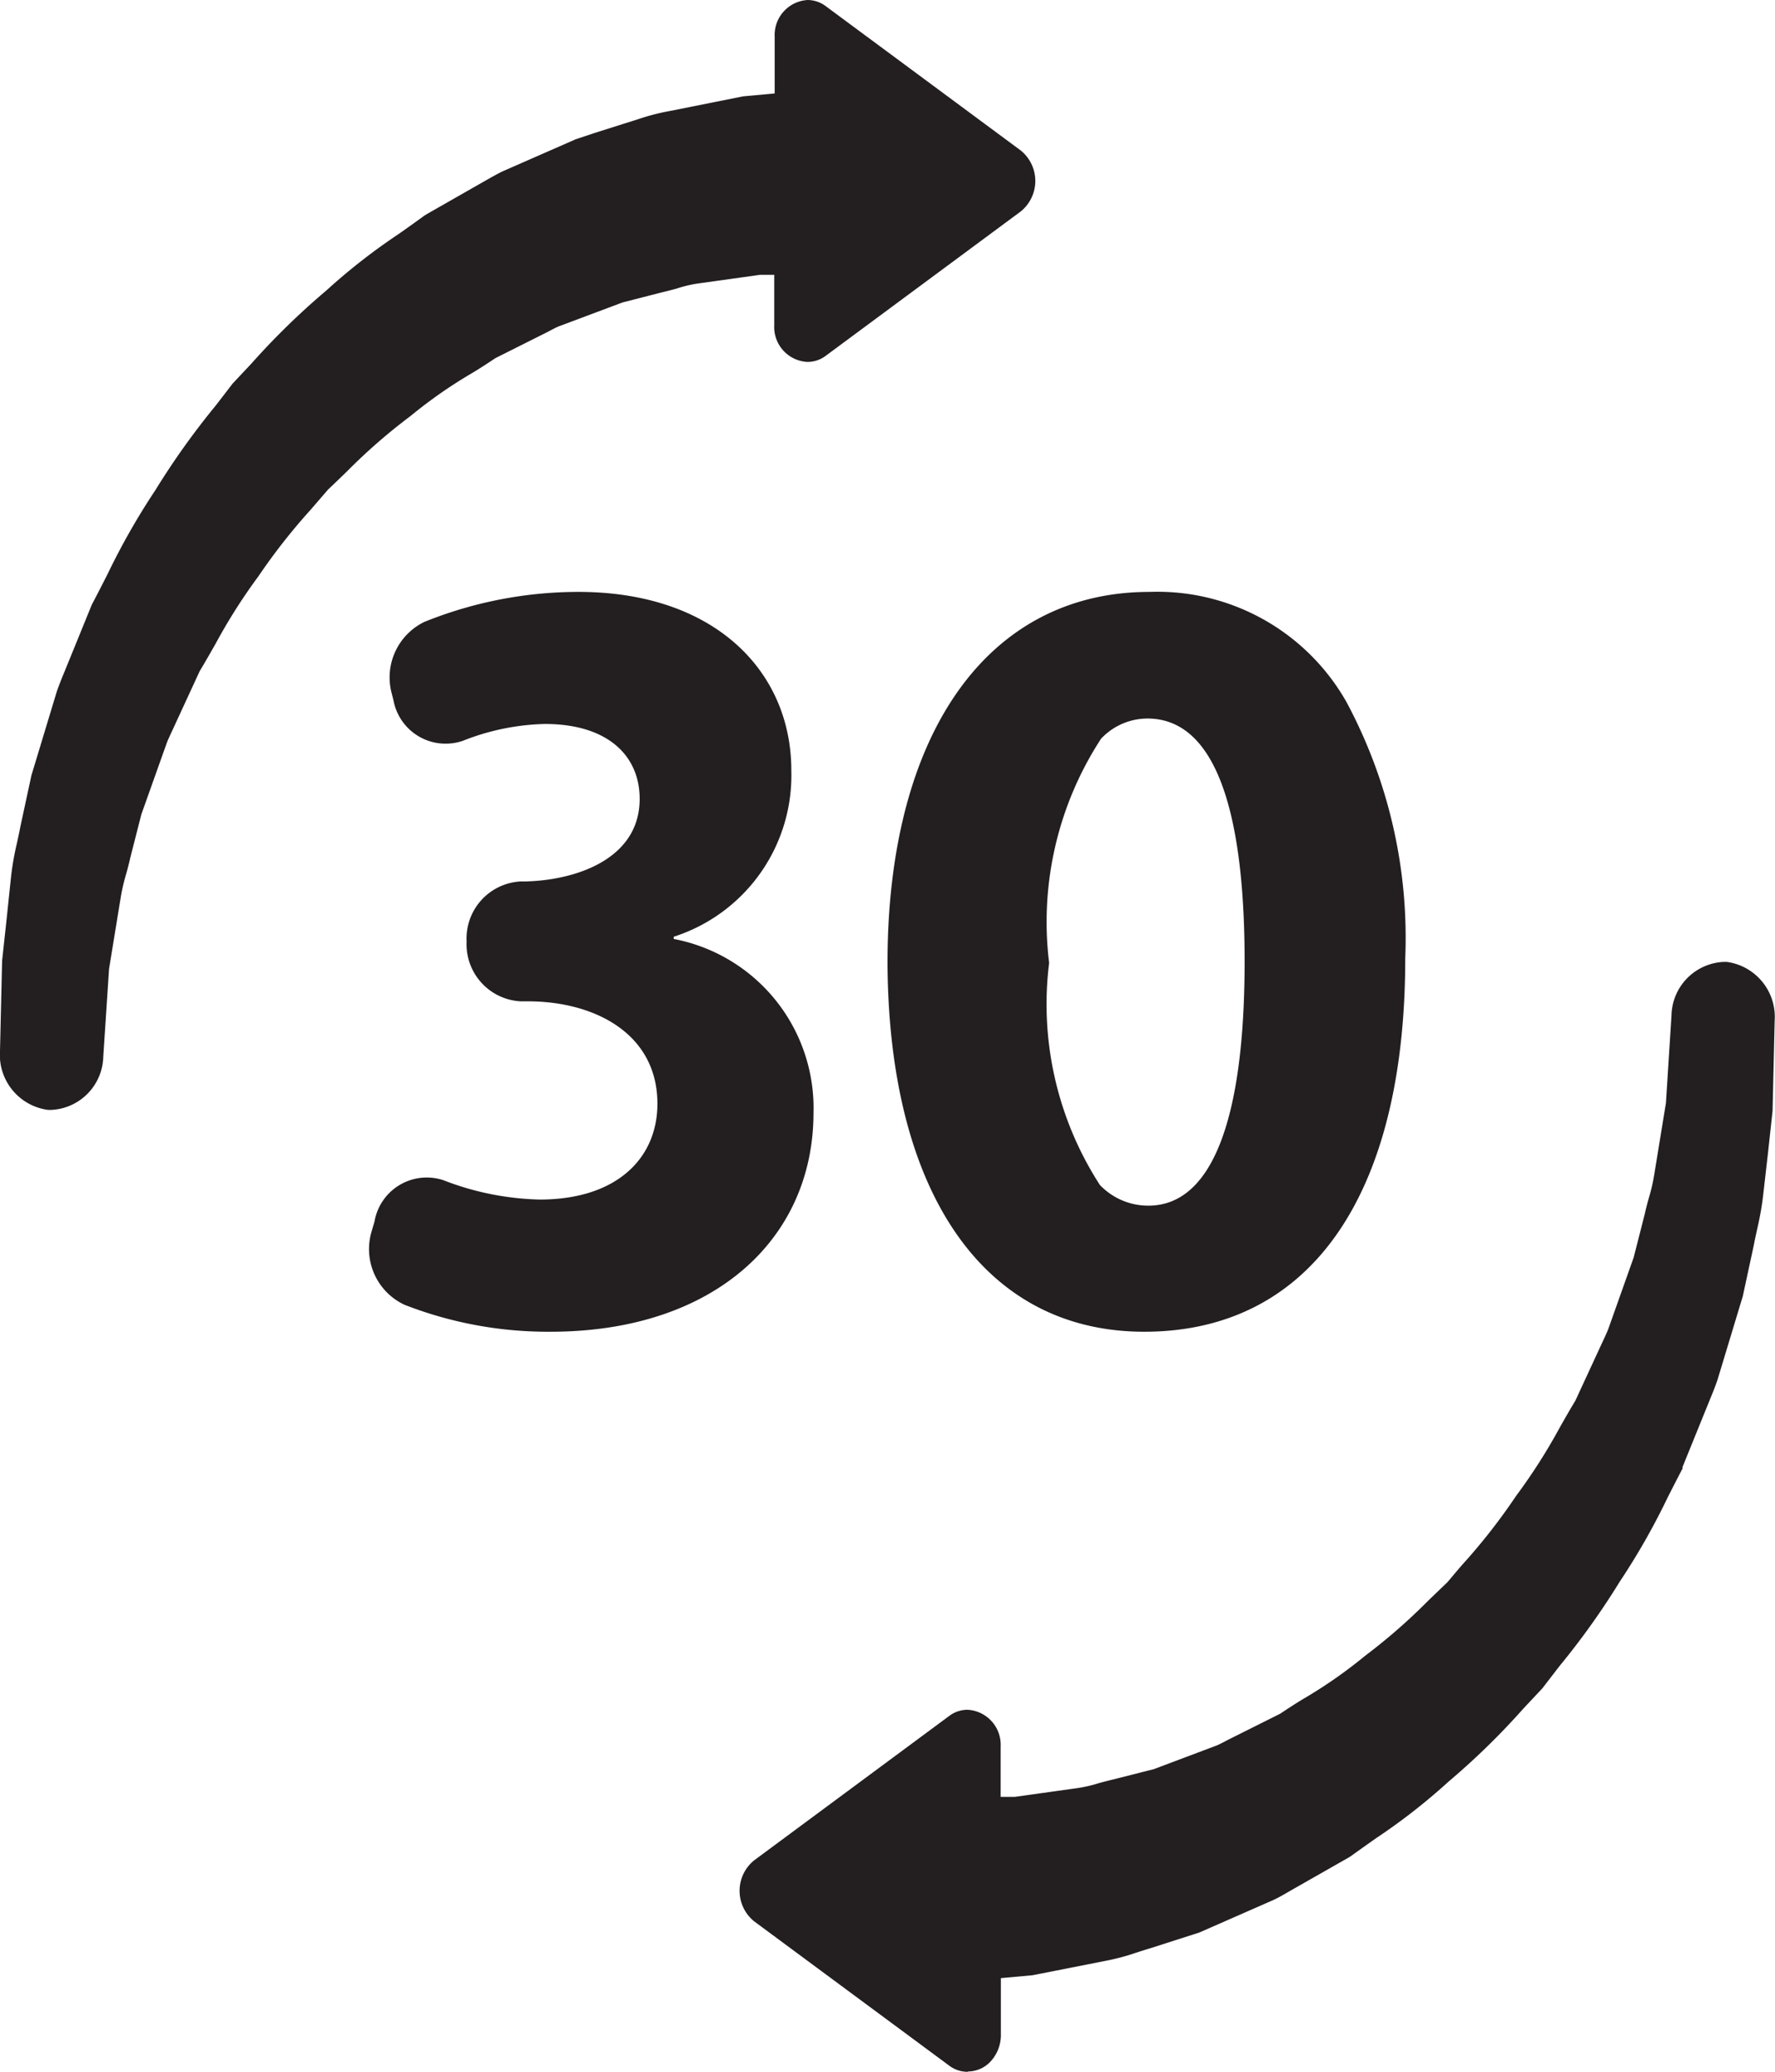
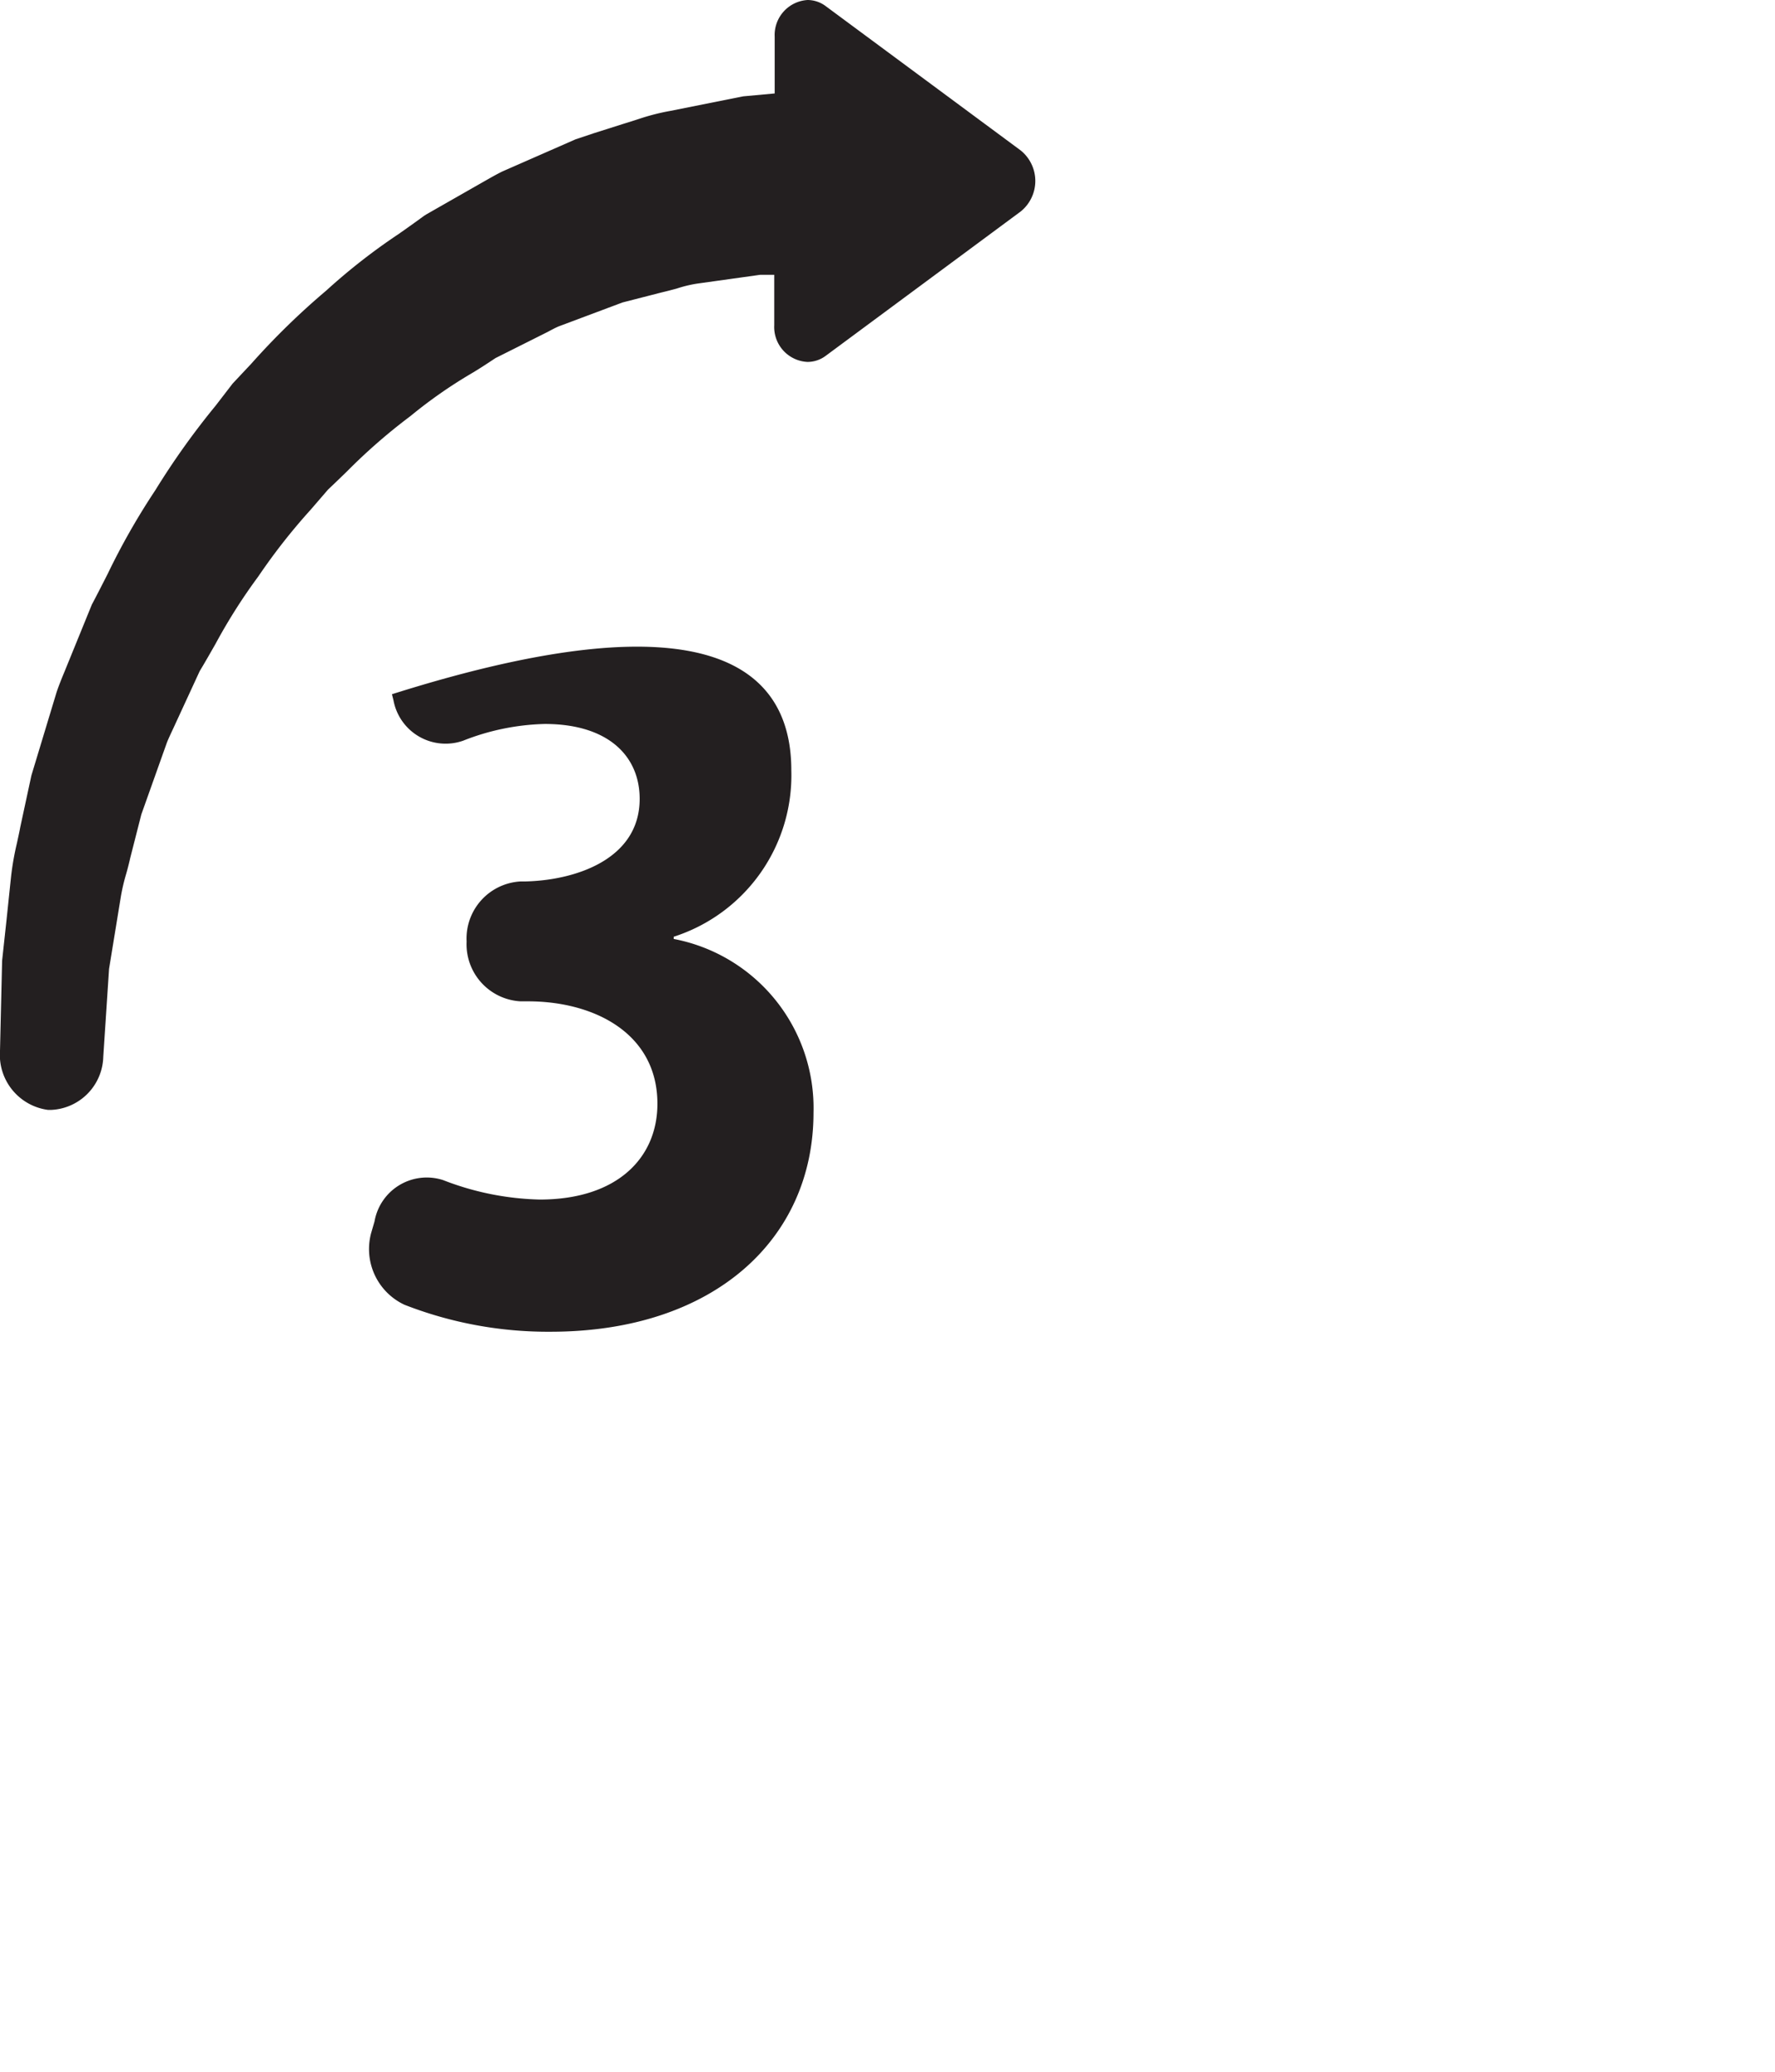
<svg xmlns="http://www.w3.org/2000/svg" id="Group_9" data-name="Group 9" width="16" height="18.667" viewBox="0 0 16 18.667">
  <path id="Fill_1" data-name="Fill 1" d="M.431,10A.5.5,0,0,1,0,9.467l.019-.811.04-.369L.1,7.895a2.544,2.544,0,0,1,.053-.3c.01-.047.021-.095.03-.144l.1-.464.227-.75c.023-.068.047-.126.071-.184l.247-.606.007-.013c.045-.085.089-.172.134-.26A6.3,6.3,0,0,1,1.4,4.417a6.9,6.9,0,0,1,.543-.761l.154-.2.169-.18a6.625,6.625,0,0,1,.675-.658,5.492,5.492,0,0,1,.653-.51c.077-.054.153-.108.228-.163l.022-.014.526-.3c.053-.03.105-.06.158-.086l.661-.29L5.354,1.2l.271-.086c.05-.015.093-.029.136-.043A2,2,0,0,1,6.038,1L6.7.868,6.983.842V.331A.316.316,0,0,1,7.28,0a.274.274,0,0,1,.164.056L9.2,1.355a.353.353,0,0,1,0,.551l-1.757,1.3a.274.274,0,0,1-.164.055.315.315,0,0,1-.3-.331V2.476l-.127,0-.572.08A1.151,1.151,0,0,0,6.1,2.6c-.045.012-.09.024-.137.035l-.351.09-.574.215c-.029.012-.065.031-.1.05l-.471.236c-.074.049-.151.1-.228.145a4.27,4.27,0,0,0-.538.377,5.19,5.19,0,0,0-.574.5c-.056.054-.112.109-.169.162L2.8,4.593a5.459,5.459,0,0,0-.471.6,5.064,5.064,0,0,0-.385.606c-.048.084-.095.167-.144.248l-.24.52c-.019.041-.039.082-.056.125l-.23.646-.1.392c-.01.045-.024.1-.037.145a1.76,1.76,0,0,0-.048.206l-.106.649L.931,9.52A.492.492,0,0,1,.467,10Z" fill="#231f20" />
-   <path id="Fill_3" data-name="Fill 3" d="M2.053,10a.274.274,0,0,1-.163-.055L.132,8.645a.353.353,0,0,1,0-.551l1.757-1.3a.274.274,0,0,1,.164-.056.316.316,0,0,1,.3.331v.454l.126,0,.572-.08A1.208,1.208,0,0,0,3.235,7.4c.044-.012.09-.024.136-.035l.363-.092L4.3,7.06c.028-.012.065-.031.1-.05l.472-.236c.074-.049.151-.1.228-.145a4.278,4.278,0,0,0,.538-.377,5.238,5.238,0,0,0,.572-.5l.17-.163c.051-.06.1-.12.154-.18A5.414,5.414,0,0,0,7,4.81,5.115,5.115,0,0,0,7.39,4.2c.047-.083.094-.166.143-.246l.241-.521c.02-.042.039-.083.056-.125l.229-.645.1-.392c.01-.045.024-.1.037-.145a1.639,1.639,0,0,0,.048-.207l.106-.649L8.4.481A.493.493,0,0,1,8.867,0L8.9,0a.5.5,0,0,1,.43.531l-.019.811-.04.369-.045.393a2.7,2.7,0,0,1-.053.3c-.01.047-.021.094-.03.143l-.1.464-.227.75c-.023.069-.047.126-.071.185l-.246.606L8.5,4.564c-.045.085-.089.172-.134.26a6.233,6.233,0,0,1-.432.759,6.841,6.841,0,0,1-.544.762l-.154.2-.169.18a6.6,6.6,0,0,1-.675.659,5.507,5.507,0,0,1-.653.51c-.077.054-.153.108-.228.162l-.022.014-.527.3c-.052.03-.1.059-.157.085l-.661.29-.436.14c-.051.015-.094.029-.137.043A2.023,2.023,0,0,1,3.3,9l-.66.13-.285.026v.511a.35.35,0,0,1-.092.239.279.279,0,0,1-.2.091" transform="translate(6.667 8.667)" fill="#231f20" />
-   <path id="Fill_5" data-name="Fill 5" d="M.043,5.672A.478.478,0,0,1,.662,5.3a2.549,2.549,0,0,0,.87.175c.7,0,1.061-.377,1.061-.863,0-.635-.57-.923-1.167-.923H1.359A.515.515,0,0,1,.873,3.15a.515.515,0,0,1,.486-.541H1.4c.455-.01,1.033-.2,1.033-.744,0-.387-.285-.675-.855-.675a2.133,2.133,0,0,0-.737.151A.478.478,0,0,1,.214.978L.2.922A.556.556,0,0,1,.493.27,3.718,3.718,0,0,1,1.88,0C3.118,0,3.8.724,3.8,1.607a1.527,1.527,0,0,1-1.06,1.5v.02A1.551,1.551,0,0,1,4,4.692c0,1.141-.9,1.974-2.37,1.974A3.556,3.556,0,0,1,.313,6.423a.554.554,0,0,1-.3-.648Z" transform="translate(3.333 5.333)" fill="#231f20" />
-   <path id="Fill_7" data-name="Fill 7" d="M2.314,6.666C.876,6.666.011,5.424,0,3.344,0,1.281.9,0,2.362,0A1.959,1.959,0,0,1,4.136.99,4.494,4.494,0,0,1,4.667,3.3C4.667,5.441,3.809,6.666,2.314,6.666Zm.029-5.525a.575.575,0,0,0-.418.182,3.022,3.022,0,0,0-.468,2.02,3,3,0,0,0,.457,2,.6.6,0,0,0,.438.187c.567,0,.867-.762.867-2.2S2.924,1.141,2.343,1.141Z" transform="translate(8 5.333)" fill="#231f20" />
+   <path id="Fill_5" data-name="Fill 5" d="M.043,5.672A.478.478,0,0,1,.662,5.3a2.549,2.549,0,0,0,.87.175c.7,0,1.061-.377,1.061-.863,0-.635-.57-.923-1.167-.923H1.359A.515.515,0,0,1,.873,3.15a.515.515,0,0,1,.486-.541H1.4c.455-.01,1.033-.2,1.033-.744,0-.387-.285-.675-.855-.675a2.133,2.133,0,0,0-.737.151A.478.478,0,0,1,.214.978L.2.922C3.118,0,3.8.724,3.8,1.607a1.527,1.527,0,0,1-1.06,1.5v.02A1.551,1.551,0,0,1,4,4.692c0,1.141-.9,1.974-2.37,1.974A3.556,3.556,0,0,1,.313,6.423a.554.554,0,0,1-.3-.648Z" transform="translate(3.333 5.333)" fill="#231f20" />
</svg>